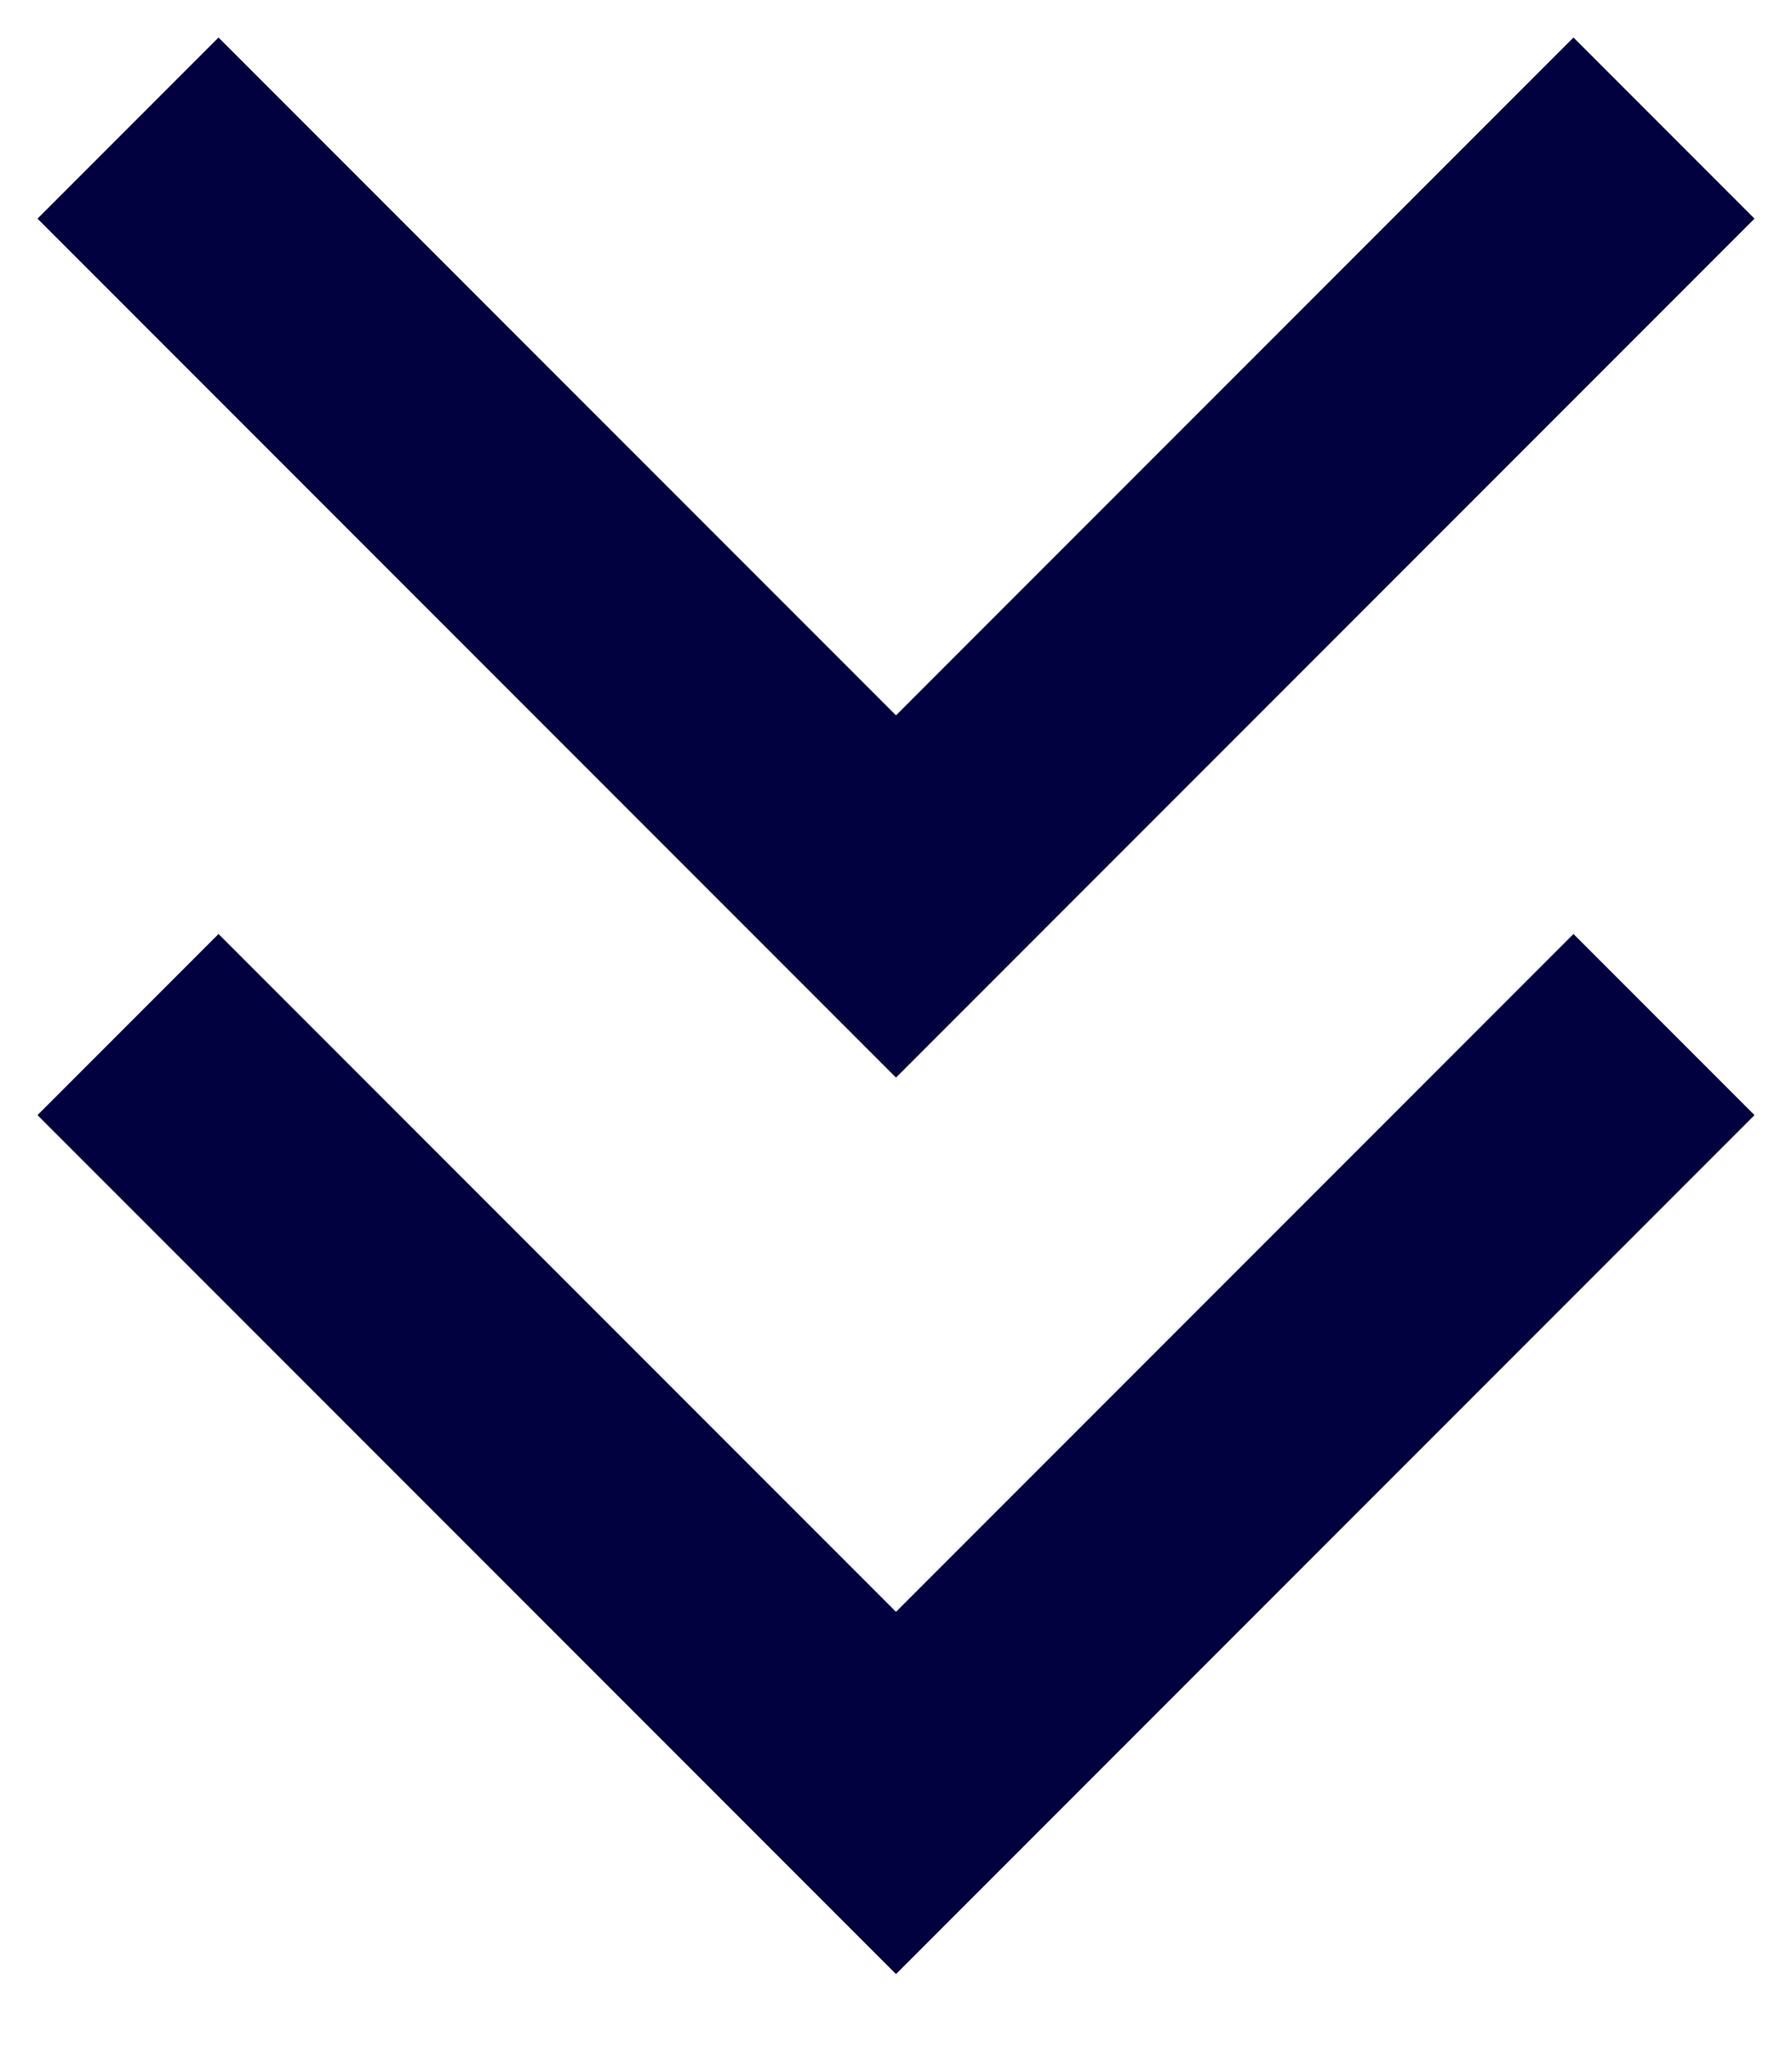
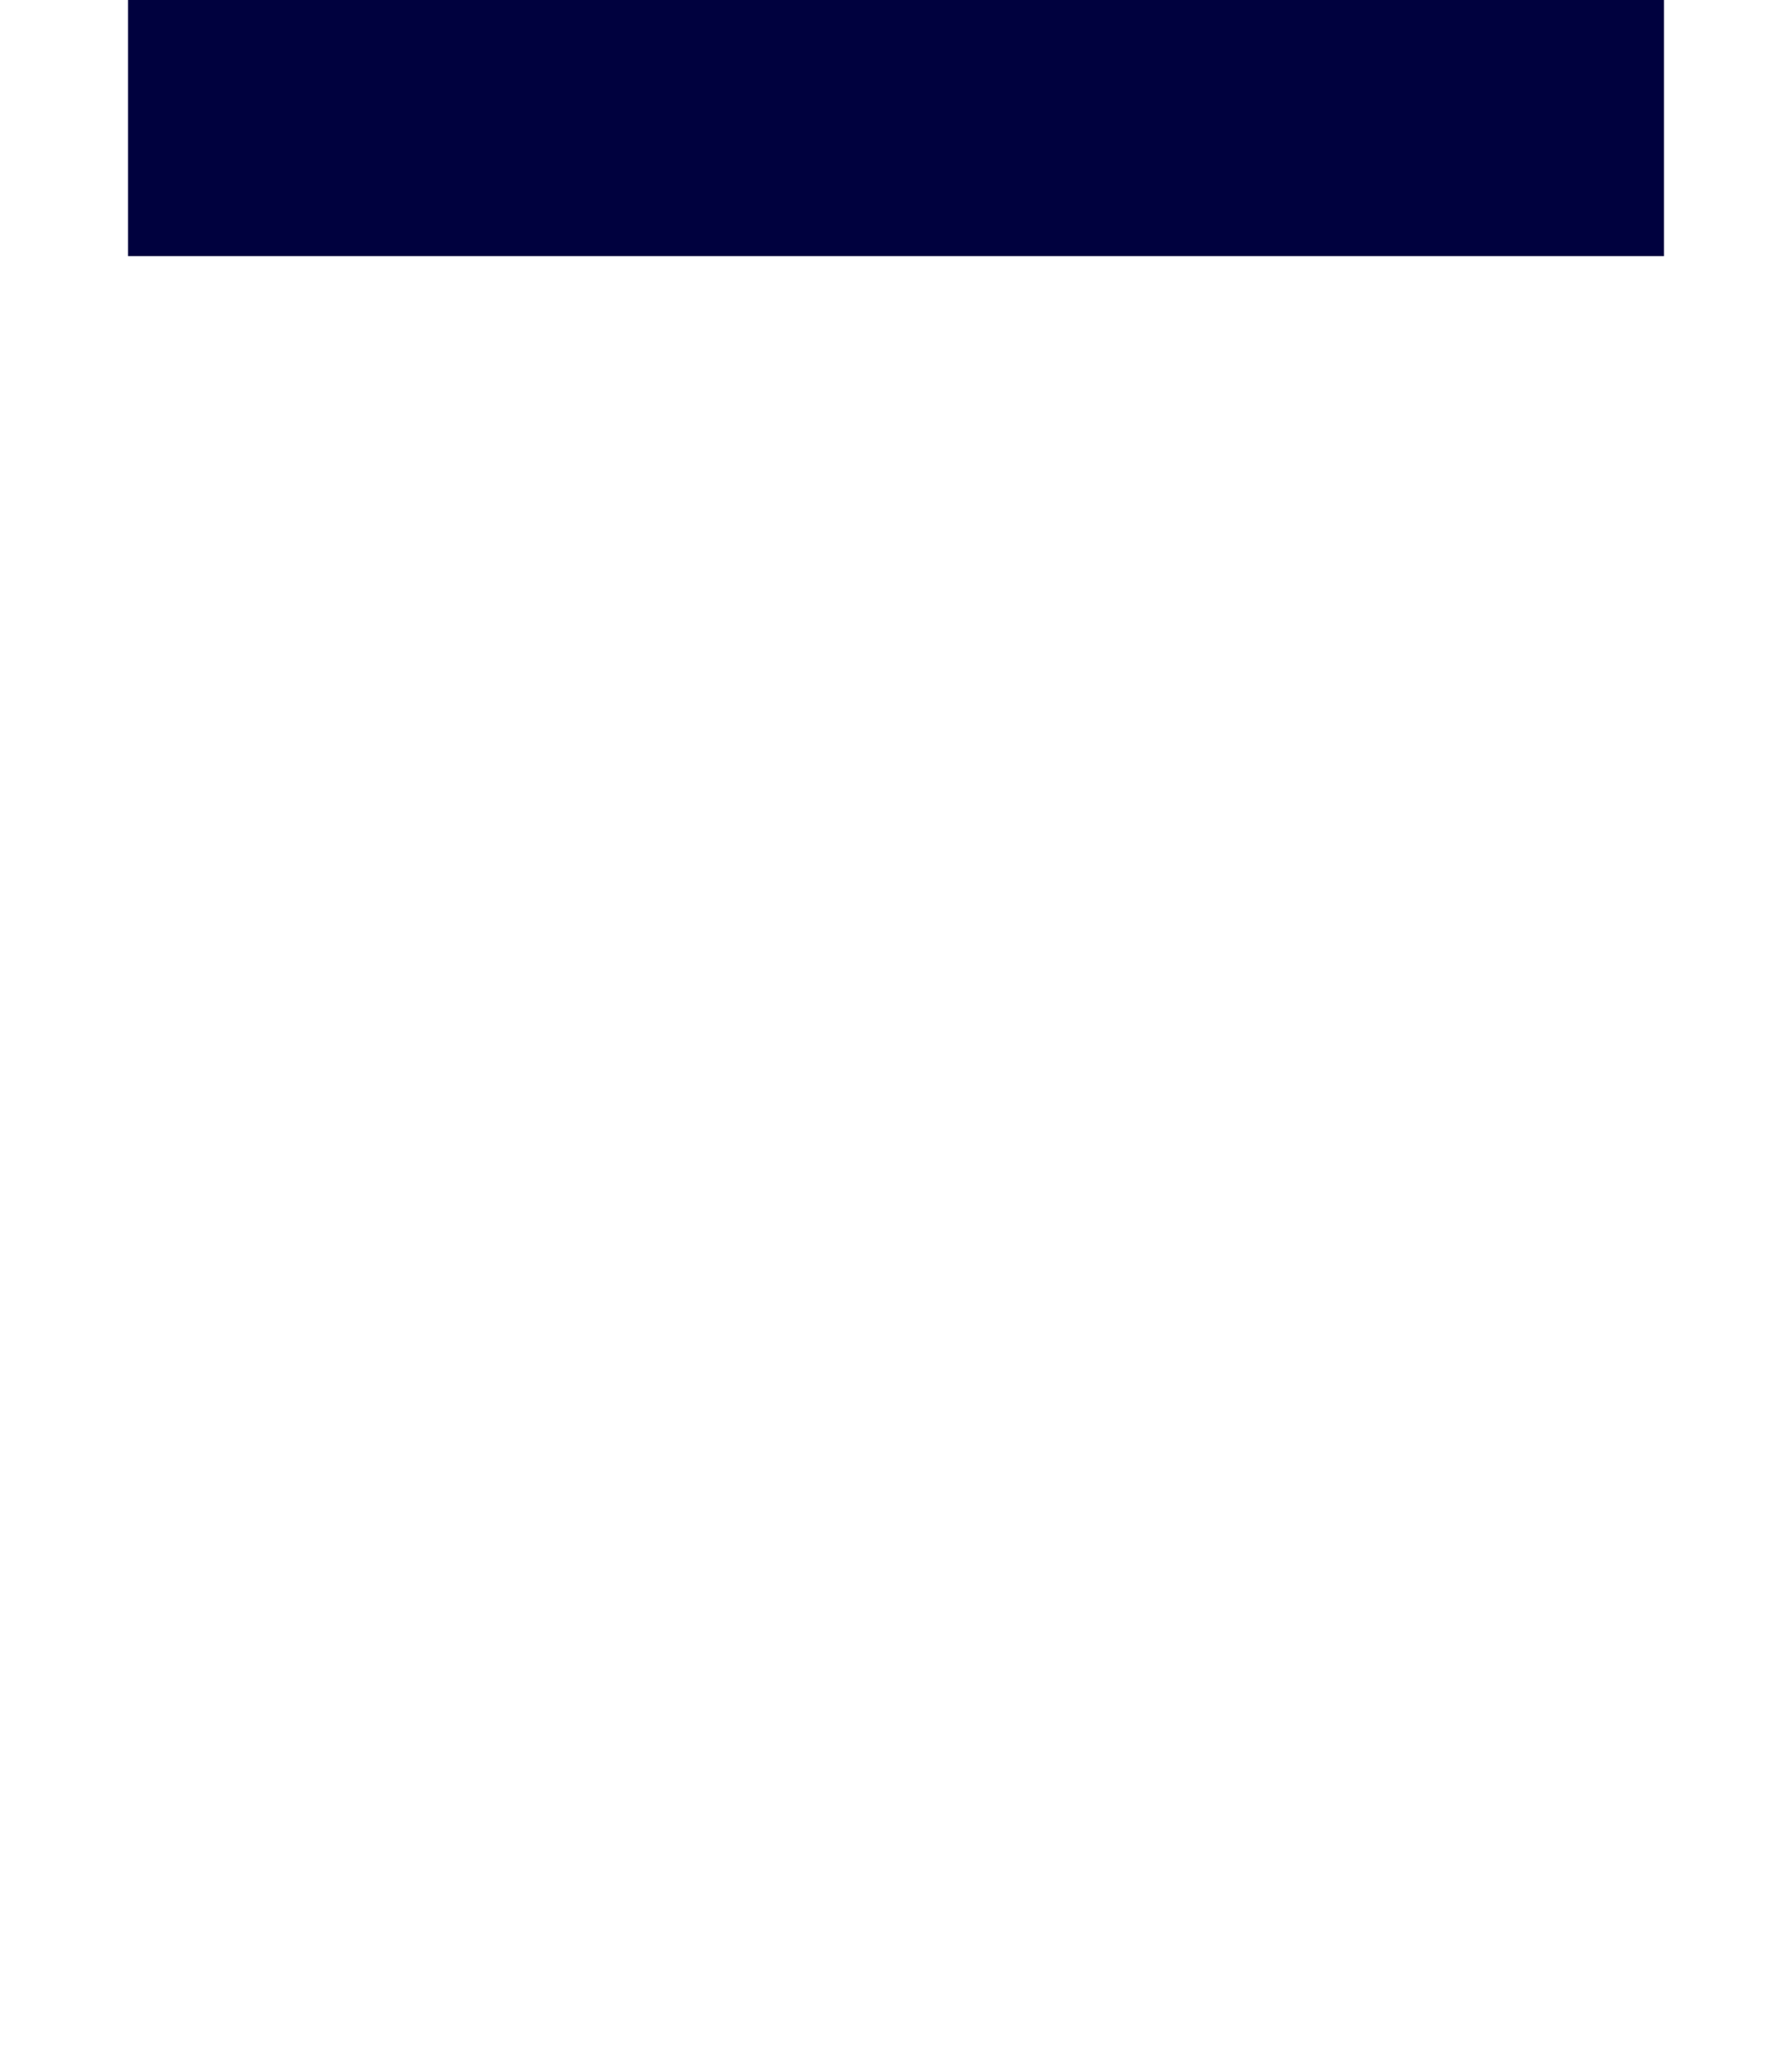
<svg xmlns="http://www.w3.org/2000/svg" width="14" height="16" viewBox="0 0 14 16" fill="none">
-   <path d="M1 1L7 7L13 1" stroke="#00013E" stroke-width="2" />
-   <path d="M1 8L7 14L13 8" stroke="#00013E" stroke-width="2" />
+   <path d="M1 1L13 1" stroke="#00013E" stroke-width="2" />
</svg>